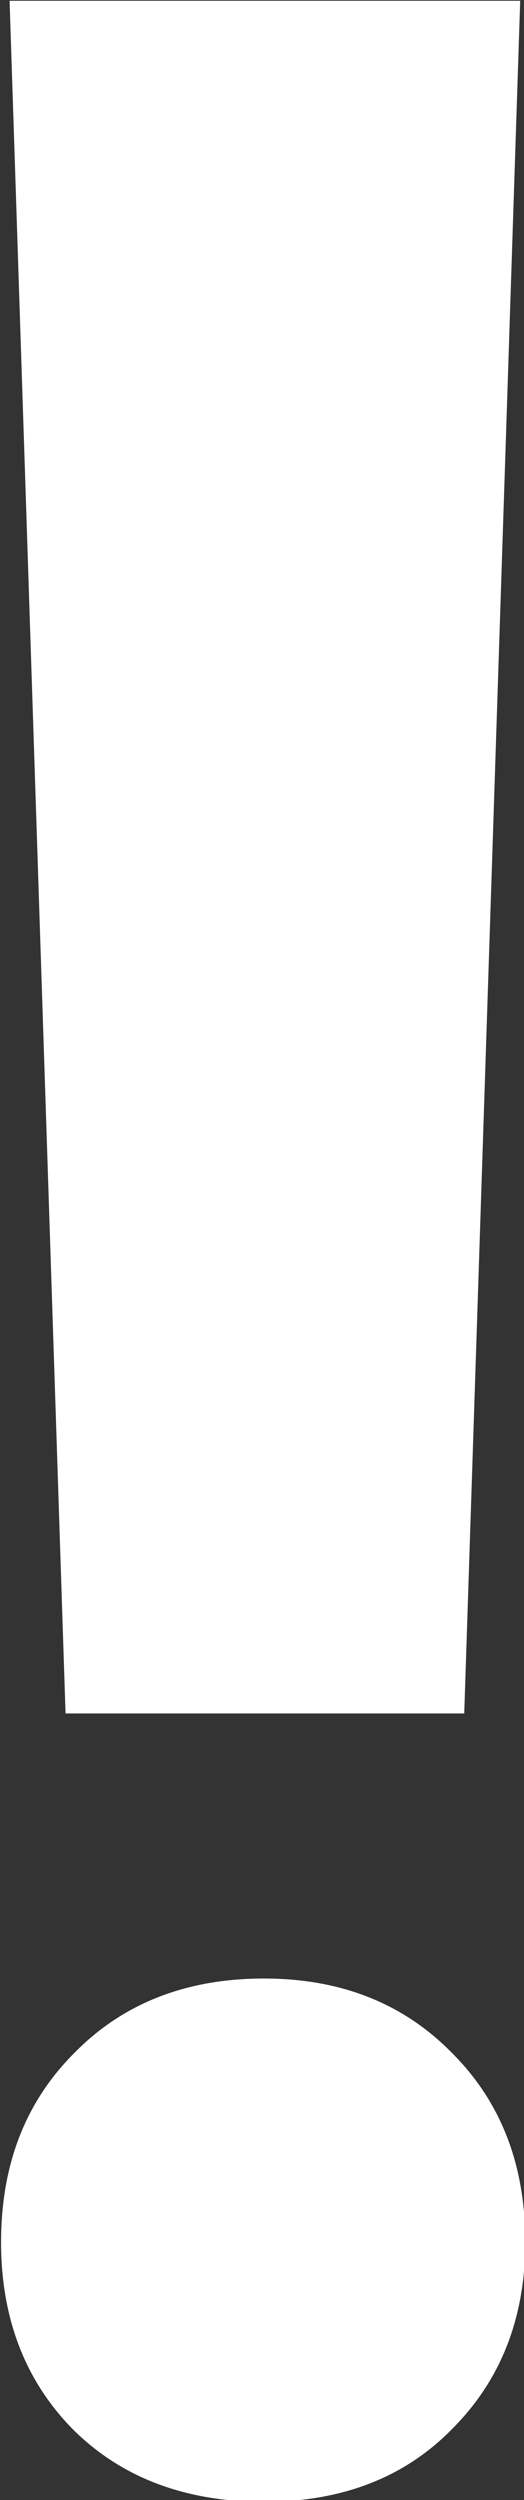
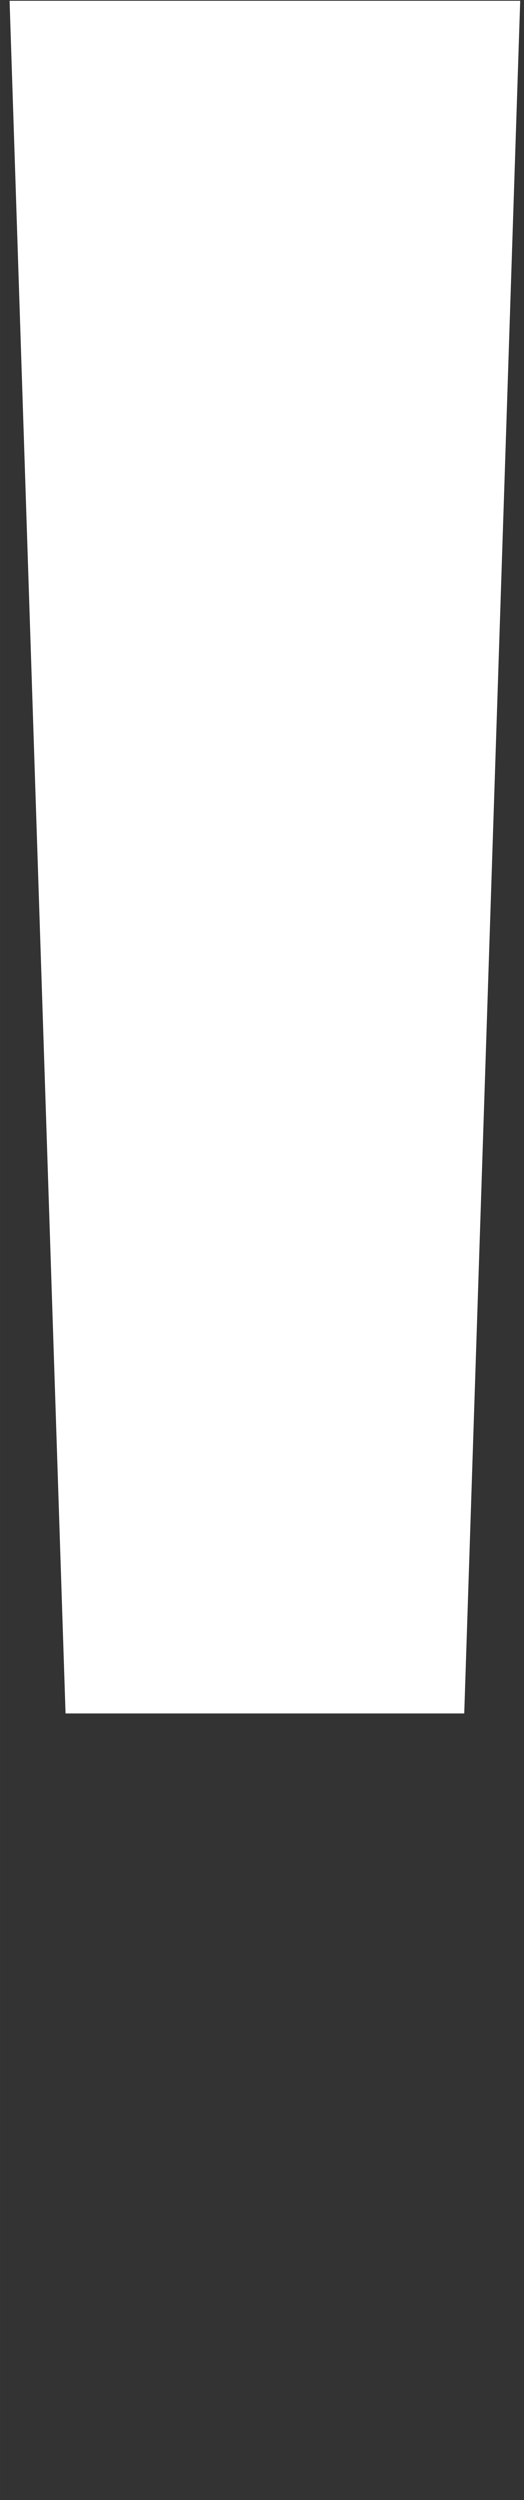
<svg xmlns="http://www.w3.org/2000/svg" xmlns:ns1="http://www.inkscape.org/namespaces/inkscape" xmlns:ns2="http://sodipodi.sourceforge.net/DTD/sodipodi-0.dtd" width="41.421" height="197.319" viewBox="0 0 10.959 52.207" version="1.1" id="svg1" ns1:version="1.3.2 (091e20e, 2023-11-25)" ns2:docname="attention.svg">
  <rect x="0" y="0" width="10.959" height="52.207" fill="#333333" stroke="none" />
  <ns2:namedview id="namedview1" pagecolor="#ffffff" bordercolor="#666666" borderopacity="1.0" ns1:showpageshadow="2" ns1:pageopacity="0.0" ns1:pagecheckerboard="0" ns1:deskcolor="#d1d1d1" ns1:document-units="px" ns1:zoom="0.59977864" ns1:cx="255.92775" ns1:cy="375.97204" ns1:window-width="1504" ns1:window-height="856" ns1:window-x="0" ns1:window-y="25" ns1:window-maximized="0" ns1:current-layer="layer1" />
  <defs id="defs1" />
  <g ns1:label="Ebene 1" ns1:groupmode="layer" id="layer1">
    <g id="g4" transform="matrix(0.842,0,0,0.842,-62.34,-44.414)" style="stroke-width:1.188;fill:#ffffff">
-       <path style="font-weight:bold;font-size:10.583px;line-height:1.25;font-family:'Roboto Condensed';-inkscape-font-specification:'Roboto Condensed,  Bold';stroke-width:0.314;fill:#ffffff" d="m 74.065,108.348 q 0,-2.865 1.812,-4.677 1.812,-1.854 4.719,-1.854 2.865,0 4.677,1.854 1.812,1.812 1.812,4.677 0,2.823 -1.812,4.635 -1.77,1.812 -4.677,1.812 -2.95,0 -4.762,-1.812 -1.77,-1.812 -1.77,-4.635 z" id="path3" />
      <path style="font-weight:bold;font-size:10.583px;line-height:1.25;font-family:'Roboto Condensed';-inkscape-font-specification:'Roboto Condensed,  Bold';stroke-width:0.314;fill:#ffffff" d="M 85.569,95.243 H 75.666 L 74.276,52.768 h 12.683 z" id="path2" />
    </g>
  </g>
</svg>